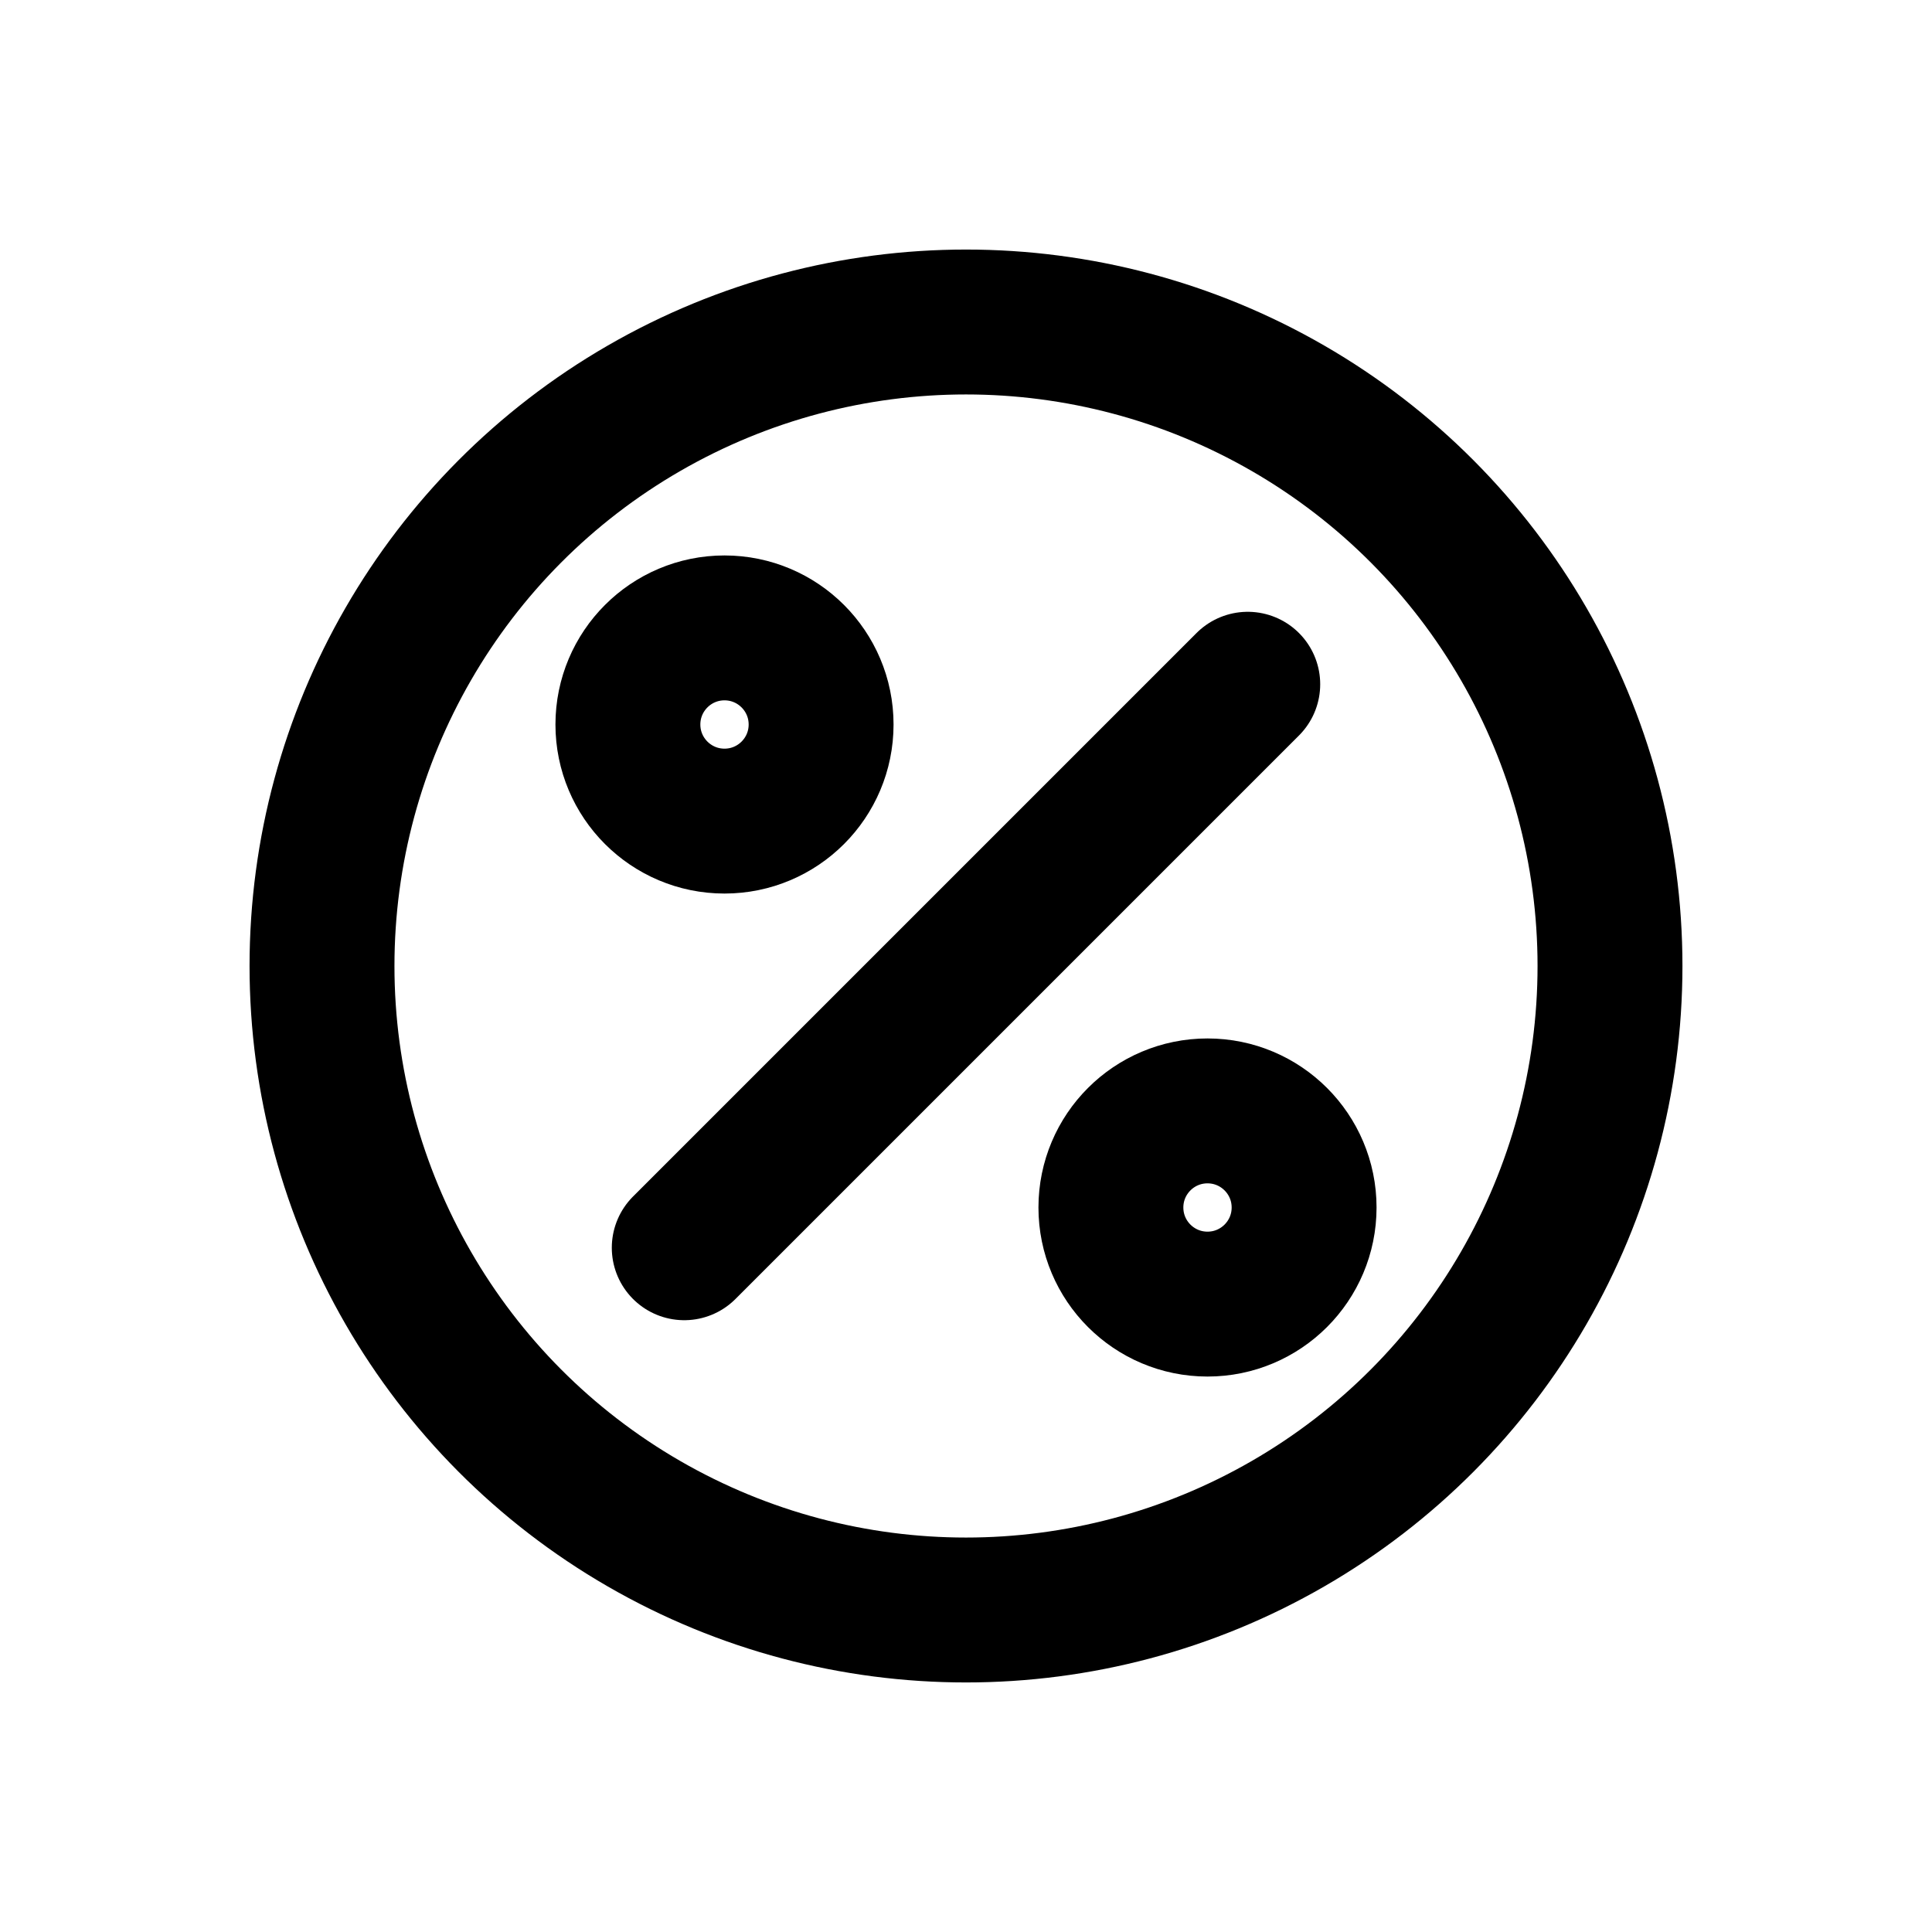
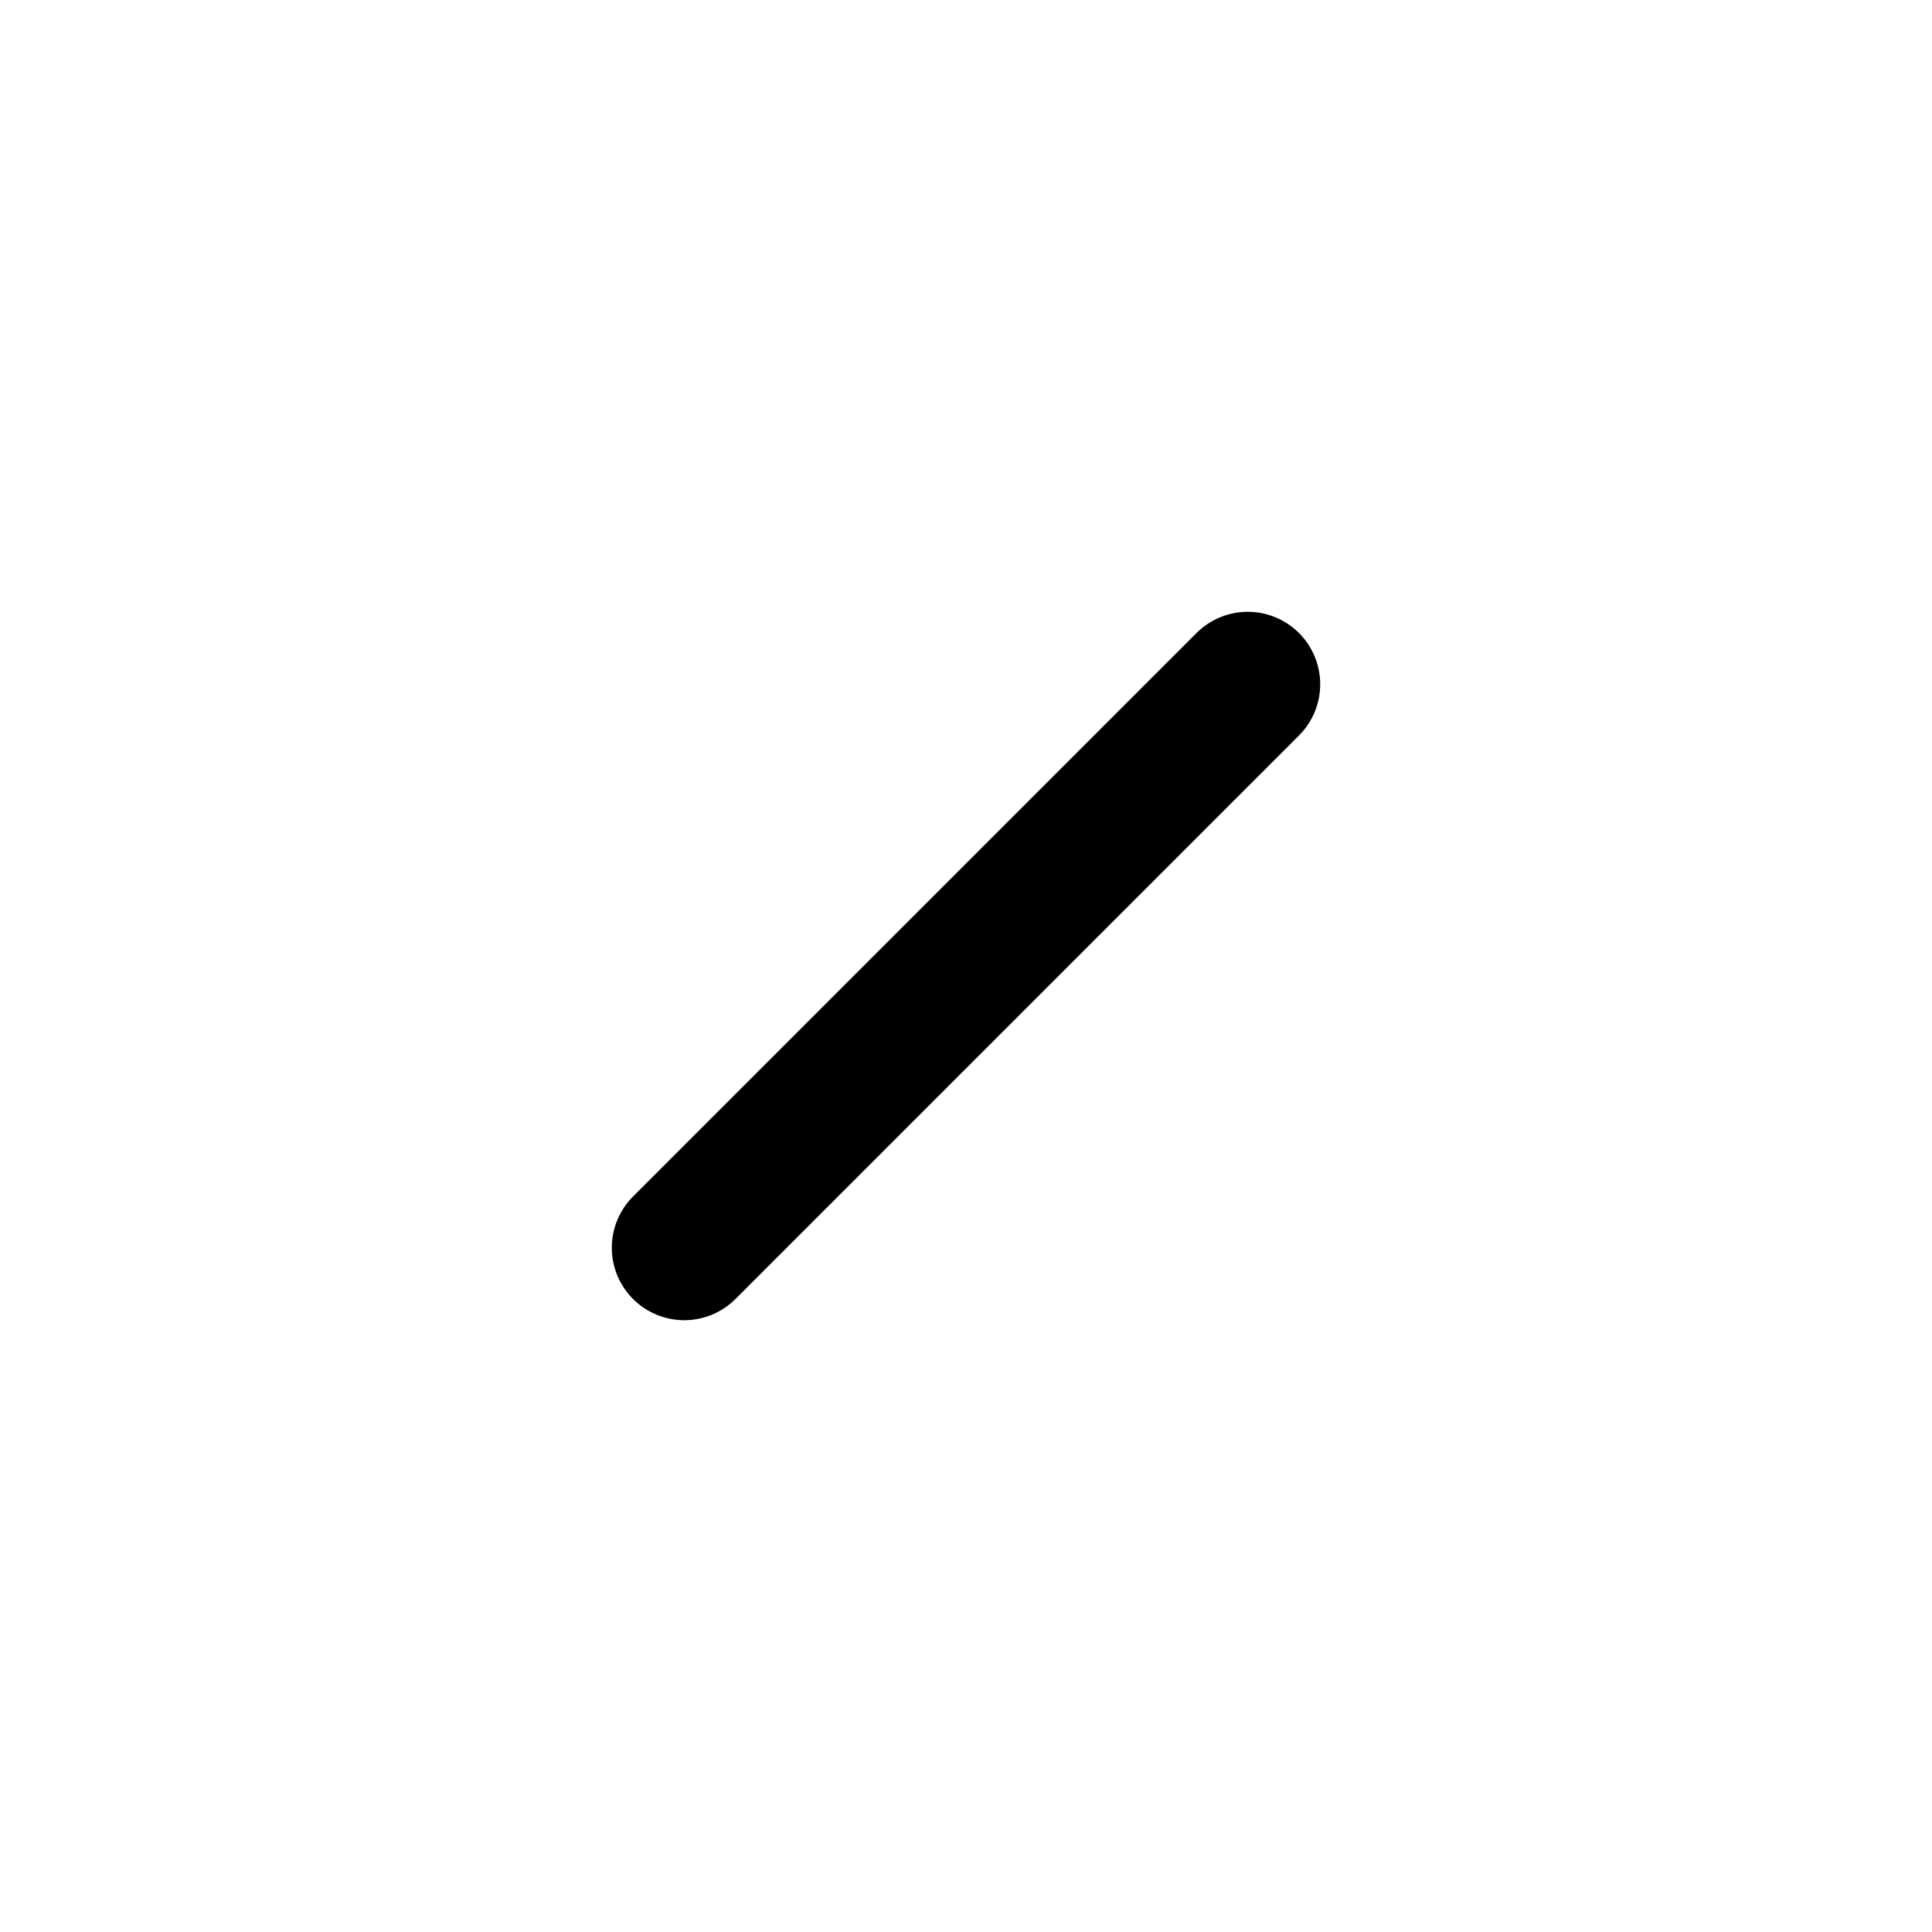
<svg xmlns="http://www.w3.org/2000/svg" width="24" height="24" role="img" aria-label="On Sale" viewBox="0 0 24 24" fill="none" stroke="currentColor" stroke-width="1.8" stroke-linecap="round" stroke-linejoin="round">
-   <circle cx="12" cy="12" r="8" />
  <path d="M8.5 15.5 L15.5 8.5" />
-   <circle cx="9" cy="9" r="1.2" />
-   <circle cx="15" cy="15" r="1.2" />
</svg>